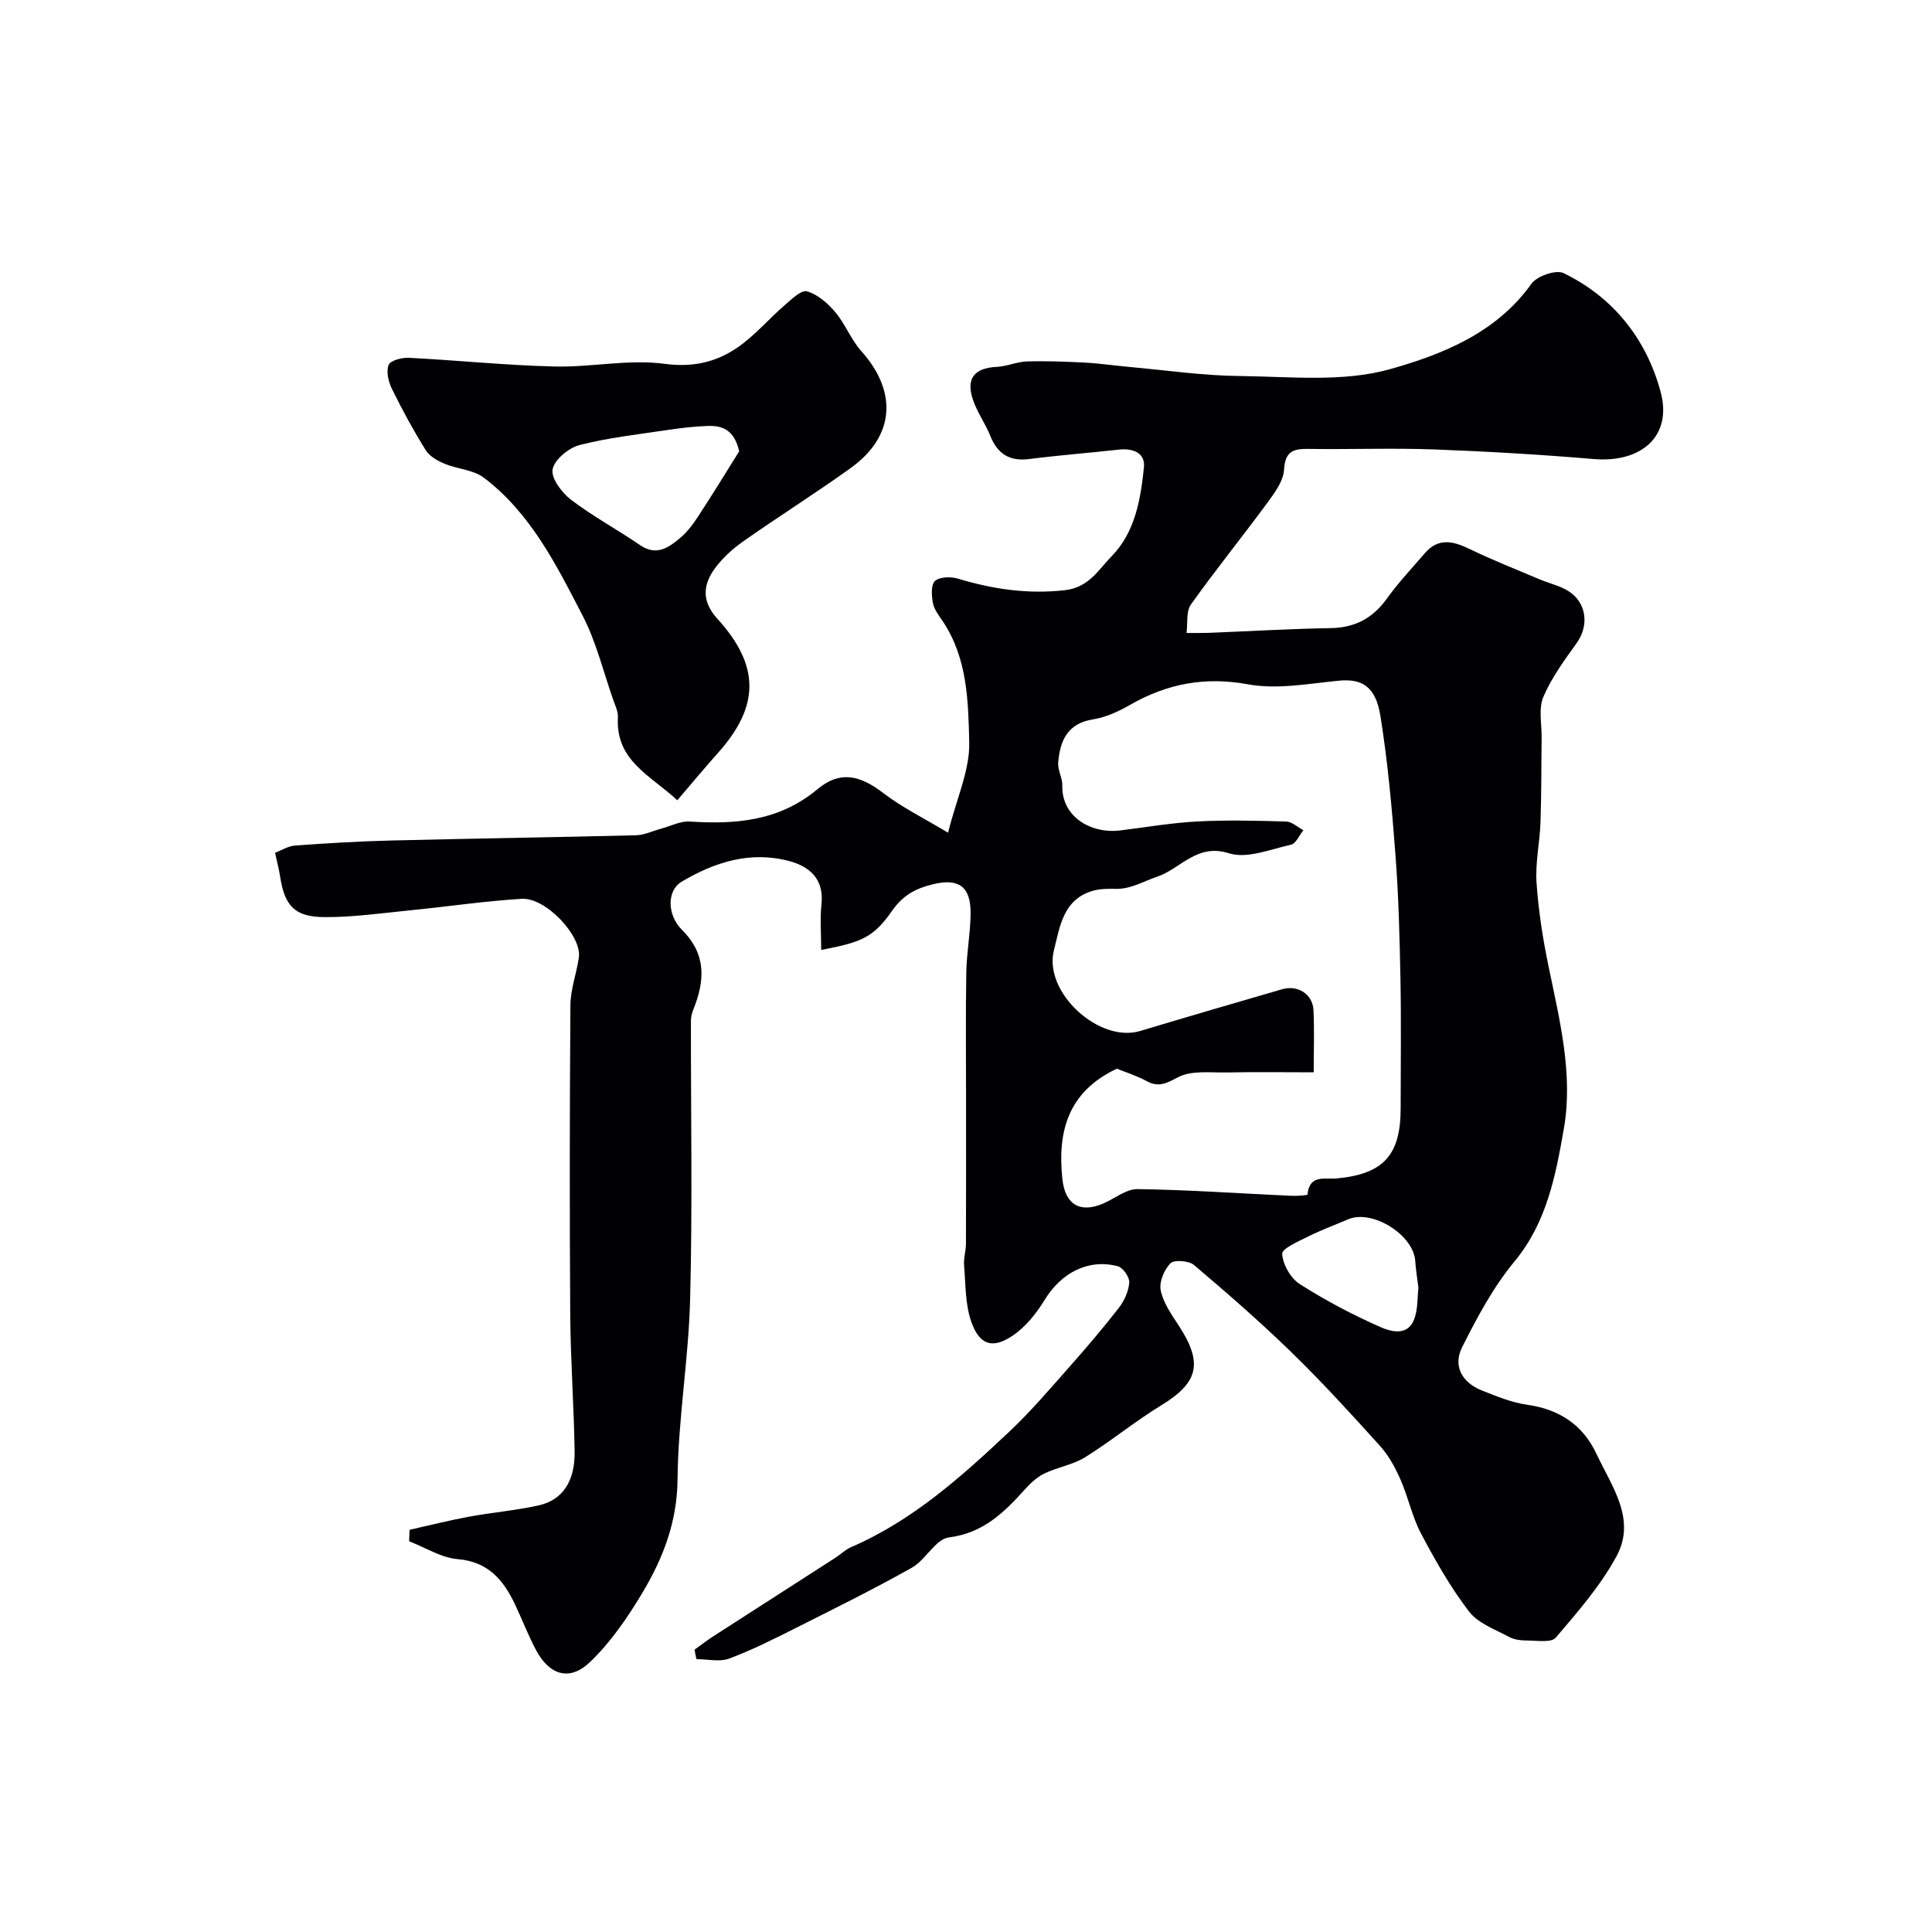
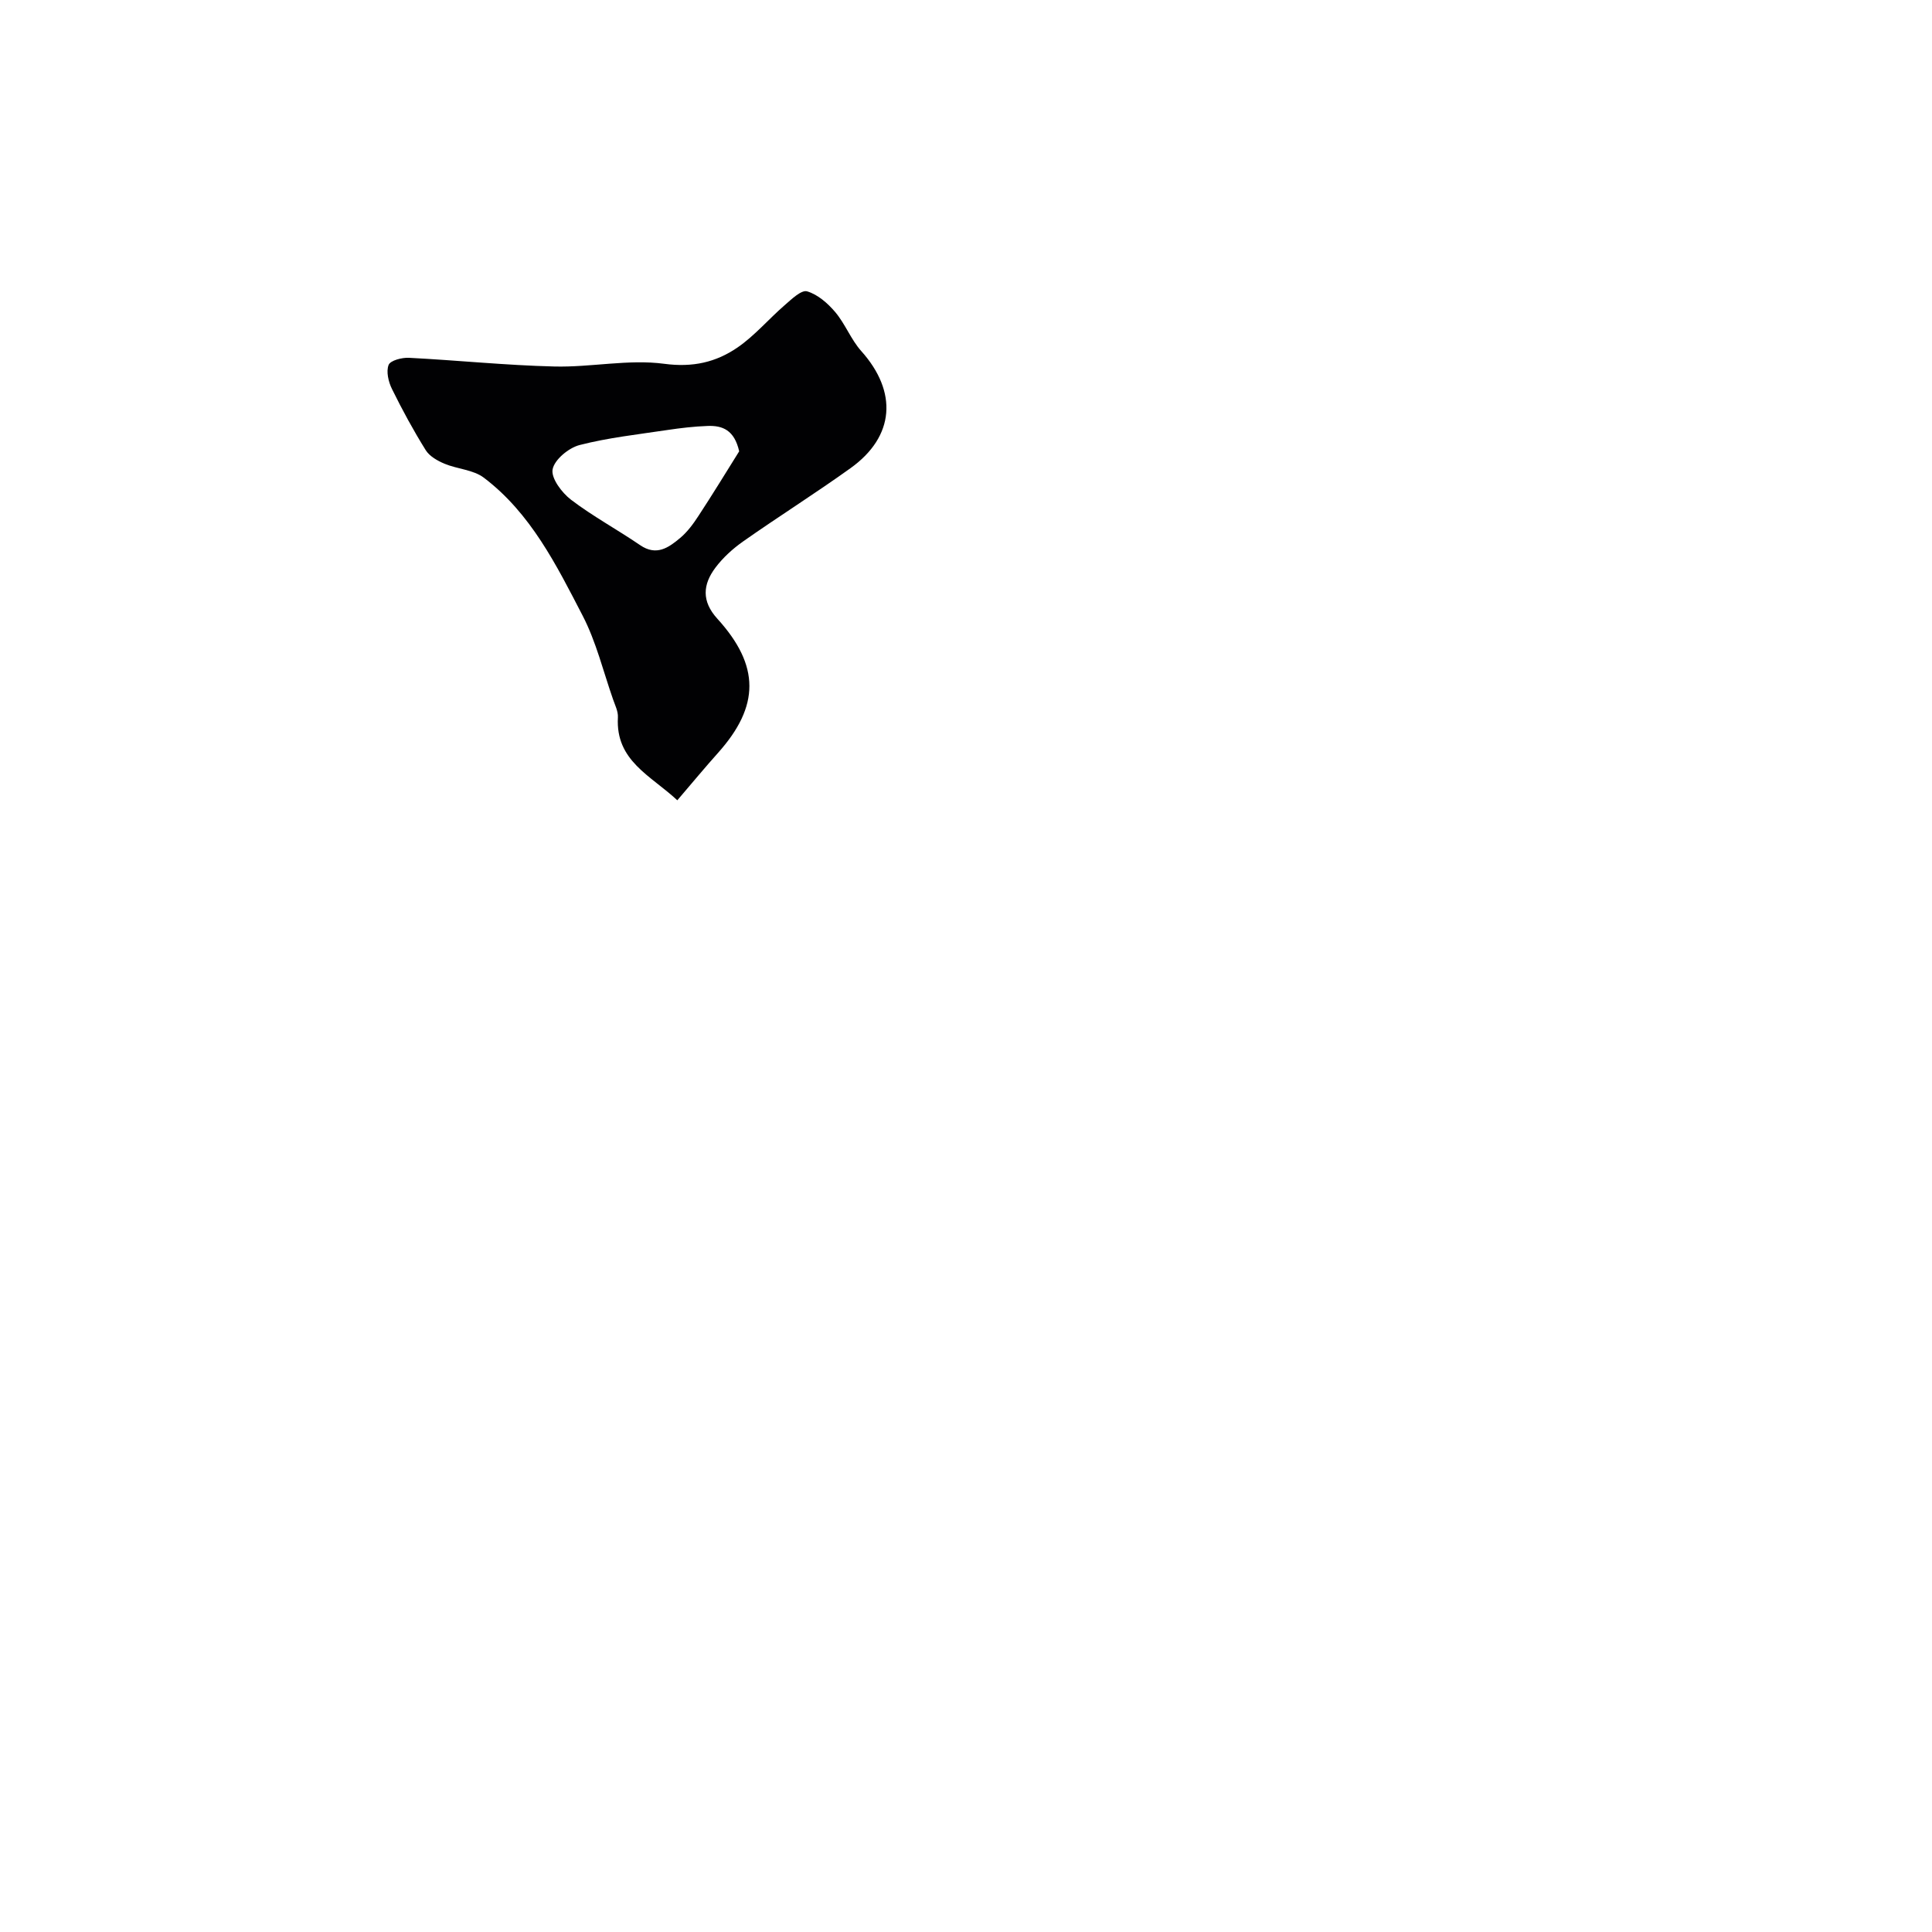
<svg xmlns="http://www.w3.org/2000/svg" enable-background="new 0 0 400 400" viewBox="0 0 400 400">
  <g fill="#010103">
-     <path d="m143.8 341.55c1.28-.92 2.52-1.89 3.83-2.74 8.44-5.44 16.9-10.86 25.34-16.3 1.1-.71 2.06-1.69 3.24-2.19 12.75-5.51 22.89-14.62 32.81-23.96 4.32-4.07 8.2-8.63 12.15-13.09 3.59-4.05 7.12-8.18 10.44-12.45 1.15-1.47 2.05-3.45 2.19-5.27.09-1.11-1.3-3.11-2.37-3.39-6.14-1.61-11.74 1.39-15.14 6.96-1.72 2.82-3.98 5.64-6.67 7.44-4.1 2.75-6.78 1.94-8.49-2.8-1.32-3.65-1.19-7.85-1.53-11.81-.12-1.45.38-2.94.39-4.42.04-10.03.02-20.06.02-30.09 0-8.7-.1-17.4.05-26.1.07-4.1.87-8.2.89-12.3.02-5.44-2.41-7.21-7.56-6.02-3.53.82-6.33 2.16-8.65 5.49-3.98 5.71-6.43 6.56-14.72 8.17 0-3.21-.27-6.39.06-9.51.54-5.2-2.48-7.78-6.7-8.9-8.01-2.14-15.42.21-22.29 4.3-2.97 1.77-3.08 6.77.13 9.97 5.03 5.02 4.73 10.43 2.38 16.34-.3.75-.55 1.58-.55 2.37-.03 19.19.33 38.39-.16 57.57-.31 12.5-2.49 24.95-2.61 37.44-.08 8.87-3.02 16.4-7.32 23.58-3.07 5.12-6.56 10.23-10.85 14.31-4.21 4.01-8.38 2.65-11.14-2.54-1.61-3.01-2.83-6.23-4.29-9.33-2.41-5.1-5.53-8.93-11.92-9.48-3.43-.29-6.71-2.41-10.06-3.7.03-.79.06-1.58.1-2.37 4.09-.91 8.16-1.95 12.28-2.71 4.82-.89 9.73-1.29 14.5-2.36 4.92-1.11 7.49-5.02 7.39-11.18-.15-9.44-.84-18.87-.91-28.3-.14-21.37-.12-42.74.04-64.1.02-3.29 1.28-6.55 1.75-9.86.64-4.42-6.82-12.42-11.82-12.13-7.68.46-15.32 1.61-22.99 2.37-5.95.59-11.91 1.45-17.86 1.42-6.2-.03-8.25-2.36-9.18-8.38-.22-1.44-.6-2.85-1.05-4.94 1.31-.49 2.7-1.4 4.15-1.5 6.59-.48 13.19-.88 19.8-1.04 16.93-.42 33.87-.66 50.8-1.09 1.72-.04 3.42-.89 5.14-1.35 1.99-.53 4.02-1.61 5.96-1.49 9.58.63 18.57-.12 26.44-6.69 4.66-3.89 8.77-2.94 13.66.81 3.88 2.98 8.37 5.17 13.38 8.19 1.8-7.16 4.52-12.96 4.39-18.69-.2-8.5-.36-17.41-5.45-25.03-.81-1.21-1.81-2.47-2.07-3.83-.29-1.51-.42-3.83.44-4.58 1-.87 3.3-.91 4.78-.46 7.23 2.18 14.4 3.24 22.06 2.39 5-.55 6.96-4.22 9.69-7 4.91-5.01 6.03-11.81 6.72-18.44.31-3.01-2.29-4-5.21-3.67-6.18.69-12.38 1.16-18.55 1.95-4.1.52-6.55-1.08-8.06-4.82-1.02-2.54-2.69-4.84-3.57-7.41-1.52-4.48.28-6.63 4.98-6.86 2.08-.1 4.12-1.06 6.2-1.12 4.03-.12 8.07.04 12.1.25 3.11.17 6.2.64 9.3.91 7.52.68 15.04 1.78 22.57 1.86 10.43.11 21.4 1.33 31.16-1.41 10.81-3.04 22.03-7.48 29.29-17.67 1.14-1.61 5.1-2.99 6.66-2.23 10.37 5.02 17.17 13.72 20.1 24.57 2.48 9.18-3.96 14.76-13.85 13.93-11-.93-22.04-1.58-33.07-1.99-8.65-.32-17.33.02-25.99-.11-3.14-.05-4.83.5-5.05 4.29-.13 2.32-1.88 4.72-3.37 6.75-5.23 7.11-10.79 13.98-15.91 21.17-1.03 1.45-.64 3.9-.91 5.9 1.66-.01 3.32.02 4.97-.04 8.27-.33 16.53-.83 24.8-.96 5.04-.08 8.73-1.99 11.67-6.07 2.39-3.33 5.22-6.34 7.91-9.46 2.79-3.23 5.84-2.51 9.24-.86 4.77 2.31 9.72 4.25 14.6 6.32 1.94.82 4.09 1.28 5.84 2.38 3.86 2.42 4.34 7.17 1.72 10.82-2.54 3.54-5.2 7.15-6.88 11.12-1.03 2.43-.32 5.6-.35 8.43-.08 5.86-.03 11.72-.24 17.57-.14 4.13-1.09 8.29-.82 12.37.39 5.8 1.29 11.61 2.47 17.31 2.3 11.14 5.16 22.41 3.19 33.69-1.68 9.6-3.5 19.4-10.24 27.53-4.38 5.28-7.72 11.55-10.82 17.72-1.96 3.9-.02 7.34 4.11 8.97 3.01 1.19 6.1 2.48 9.26 2.93 6.69.95 11.58 4.09 14.45 10.21 3.16 6.73 8.3 13.5 4.14 21.18-3.31 6.11-8.03 11.52-12.58 16.85-.93 1.09-3.88.59-5.9.59-1.26 0-2.68-.15-3.76-.74-2.9-1.57-6.42-2.81-8.29-5.26-3.83-4.99-6.98-10.55-9.93-16.12-1.86-3.51-2.66-7.56-4.27-11.22-1.08-2.46-2.44-4.95-4.22-6.93-5.93-6.58-11.91-13.13-18.24-19.3-6.5-6.33-13.35-12.3-20.28-18.17-1.07-.9-4.11-1.14-4.89-.35-1.31 1.33-2.37 3.9-2 5.63.54 2.58 2.24 4.99 3.74 7.28 5.07 7.77 4.06 11.79-3.66 16.5-5.42 3.3-10.35 7.39-15.74 10.74-2.53 1.57-5.72 2.05-8.44 3.37-1.57.76-2.95 2.08-4.14 3.41-4.29 4.76-8.59 8.93-15.64 9.82-2.75.35-4.77 4.64-7.62 6.25-7.88 4.43-16 8.45-24.08 12.51-4.51 2.27-9.05 4.56-13.77 6.32-2 .74-4.5.12-6.78.12-.16-.63-.27-1.3-.39-1.96zm128.19-119.54c-6.24 0-12.05-.09-17.86.03-3.47.07-7.44-.49-10.25 1-2.47 1.31-4.01 2.13-6.53.77-2.11-1.14-4.44-1.87-6.12-2.55-10.1 4.77-12.32 12.95-11.28 22.82.54 5.18 3.52 7.19 8.41 5.12 2.4-1.02 4.79-3.04 7.16-3.01 10.55.15 21.1.9 31.65 1.38 1.22.06 3.51-.06 3.53-.27.43-4.2 3.56-3.09 6.06-3.32 9.67-.9 13.23-4.82 13.23-14.52 0-8.87.13-17.74-.04-26.61-.16-8.6-.38-17.22-1.03-25.8-.73-9.63-1.59-19.29-3.12-28.82-.97-6.08-3.79-7.77-8.61-7.3-6.24.6-12.74 1.86-18.74.76-9.02-1.66-16.85-.14-24.55 4.28-2.34 1.34-4.96 2.55-7.58 2.96-5.34.84-6.85 4.44-7.23 8.94-.13 1.55.89 3.19.85 4.77-.17 6.47 5.94 10.02 11.91 9.3 5.32-.64 10.62-1.58 15.96-1.86 6.15-.33 12.33-.17 18.49.01 1.2.04 2.37 1.17 3.55 1.8-.85 1.04-1.54 2.77-2.57 3-4.27.95-9.12 2.96-12.85 1.77-6.65-2.13-10.06 3.27-14.9 4.87-2.79.92-5.35 2.57-8.54 2.5-1.63-.04-3.36-.02-4.9.45-6.01 1.84-6.66 7.42-7.89 12.28-2.19 8.68 9.35 19.26 17.88 16.69 9.77-2.94 19.57-5.79 29.37-8.64 3.24-.94 6.33 1.02 6.49 4.32.2 4.13.05 8.27.05 12.88zm21.68 44.62c-.25-2.03-.55-3.79-.66-5.55-.34-5.41-8.9-10.77-13.88-8.64-2.76 1.18-5.59 2.22-8.27 3.56-2.02 1.01-5.47 2.5-5.4 3.6.13 2.19 1.75 5.05 3.63 6.25 5.32 3.39 10.96 6.37 16.73 8.91 2.16.95 5.68 1.95 7-1.7.76-2.08.62-4.48.85-6.43z" />
    <path d="m140.23 165.69c-5.5-5.14-12.81-8.15-12.3-17.17.07-1.23-.59-2.52-1.01-3.74-2.03-5.8-3.49-11.91-6.29-17.31-5.42-10.46-10.74-21.21-20.46-28.57-2.18-1.65-5.48-1.78-8.14-2.89-1.45-.61-3.1-1.54-3.89-2.81-2.55-4.09-4.86-8.34-6.99-12.67-.73-1.48-1.23-3.6-.69-4.98.37-.93 2.77-1.55 4.22-1.47 10.03.51 20.05 1.56 30.09 1.8 7.59.19 15.33-1.55 22.75-.56 5.93.79 10.72-.32 15.18-3.38 3.56-2.45 6.44-5.88 9.74-8.74 1.42-1.23 3.47-3.23 4.66-2.88 2.2.64 4.29 2.48 5.84 4.31 2.07 2.46 3.25 5.68 5.38 8.06 7.56 8.45 6.94 17.67-2.23 24.24-7.28 5.22-14.88 10-22.21 15.15-2.15 1.51-4.19 3.36-5.76 5.45-2.6 3.46-2.91 6.94.4 10.57 8.85 9.73 8.78 18.09.17 27.74-2.75 3.07-5.37 6.24-8.46 9.85zm12.81-72.25c-1-4.41-3.45-5.37-6.55-5.25-2.76.1-5.52.42-8.26.83-6.1.92-12.28 1.59-18.23 3.12-2.26.58-5.21 3.02-5.59 5.04-.34 1.84 1.92 4.84 3.82 6.29 4.52 3.44 9.58 6.17 14.29 9.39 3.4 2.33 5.91.52 8.3-1.48 1.48-1.24 2.69-2.88 3.76-4.52 2.9-4.42 5.66-8.94 8.46-13.42z" />
  </g>
</svg>